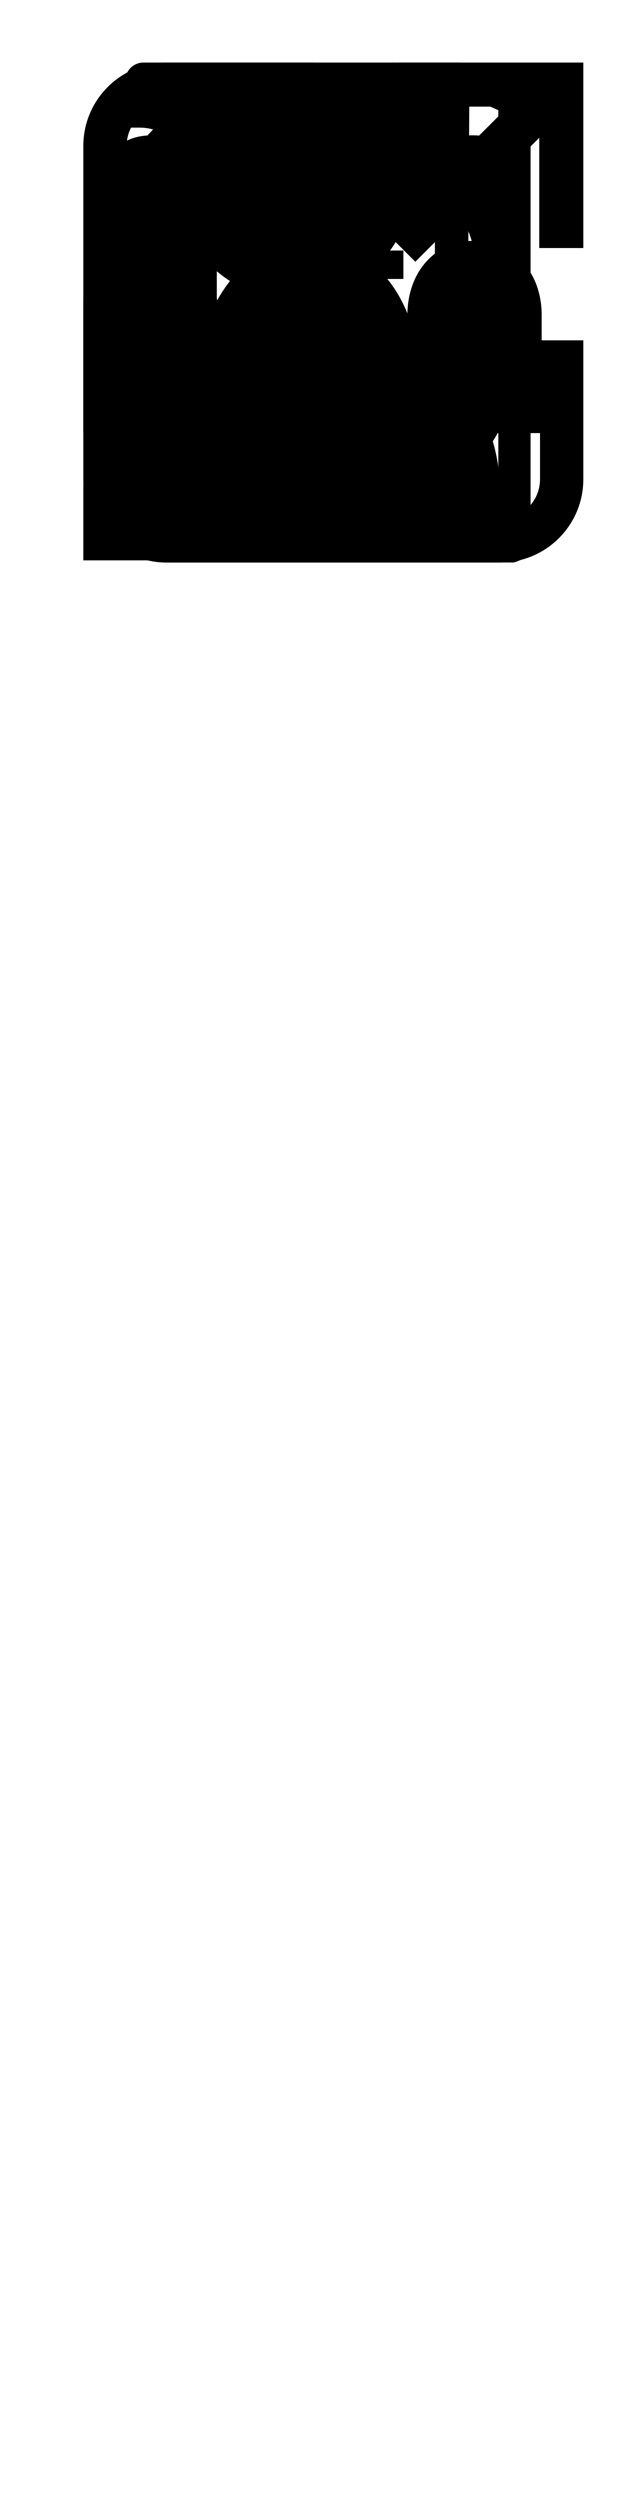
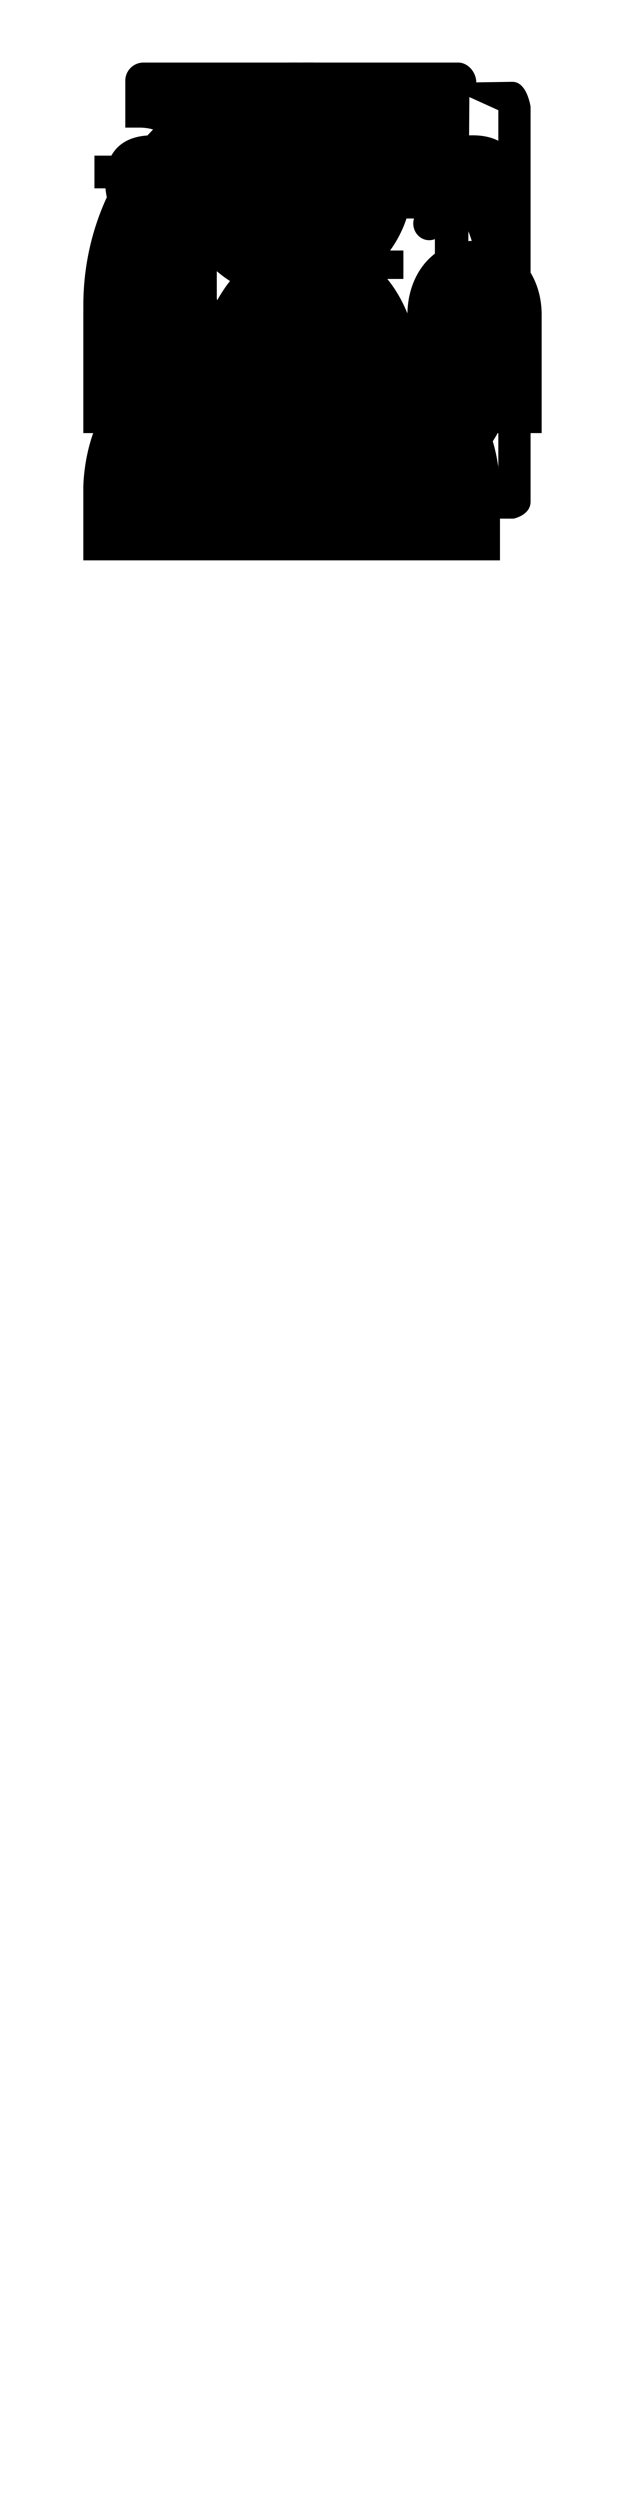
<svg xmlns="http://www.w3.org/2000/svg" version="1.1" x="0px" y="0px" width="40px" height="160px" viewBox="-5.333 -4.004 40 160" overflow="visible" enable-background="new -5.333 -4.004 40 160" xml:space="preserve">
  <g id="shortcut">
-     <path d="M29.228,26.667c0,1.411-1.149,2.561-2.561,2.561H5.333c-1.412,0-2.56-1.149-2.56-2.561V5.333  c0-1.412,1.148-2.56,2.56-2.56h8.888V0H5.333C2.389,0,0,2.389,0,5.333v21.333C0,29.612,2.389,32,5.333,32h21.333  C29.612,32,32,29.612,32,26.667v-8.89h-2.772V26.667z M27.184,2.82l-7.933,7.932l1.995,1.996l7.933-7.933v7.055H32V0H20.127v2.82  H27.184z M32,0H20.127v2.82h7.057l-7.933,7.932l1.995,1.996l7.933-7.933v7.055H32V0z" />
-   </g>
+     </g>
  <g id="book">
-     <path d="M20.484,12.029h-9.929v1.82h9.929V12.029z M0.761,15.998h2.596c0.64,0,1.16-0.408,1.16-1.05   c0-0.639-0.521-1.048-1.16-1.048H0.761V15.998z M0.711,8.05h2.646c0.64,0,1.16-0.407,1.16-1.047c0-0.639-0.521-1.047-1.16-1.047   H0.711V8.05z M25.367,29.898H6.113c0,0-1.194-1.058-1.194-1.855l18.237-0.016c0.639,0,1.375-0.521,1.375-1.155l0.175-24.663   L26.56,3.05v25.544C26.561,28.594,26.597,29.898,25.367,29.898z M8.542,9.98H22.5v8.055H8.542V9.98z M4.517,23.008   c0-0.64-0.521-1.049-1.16-1.049H0.711v2.096h2.646C3.997,24.055,4.517,23.646,4.517,23.008z M27.464,1.232l-2.315,0.036   C25.148,0.631,24.628,0,23.99,0H3.849C3.206,0,2.686,0.523,2.686,1.156v3.007h0.898v0.001c0.007,0,0.014-0.001,0.021-0.001   c1.645,0,2.979,1.256,2.979,2.806c0,1.549-1.333,2.805-2.979,2.805c-0.007,0-0.014-0.001-0.021-0.001v0.001H2.686v2.395h0.898   v0.002c0.007,0,0.014-0.002,0.021-0.002c1.645,0,2.979,1.256,2.979,2.806c0,1.55-1.333,2.806-2.979,2.806   c-0.007,0-0.014-0.003-0.021-0.003v0.001H2.686v2.395h0.898v0.002c0.007,0,0.014-0.002,0.021-0.002   c1.645,0,2.979,1.256,2.979,2.806s-1.333,2.806-2.979,2.806c-0.007,0-0.014-0.003-0.021-0.003v0.001H2.686v2.739   c0,0-0.482,3.297,3.353,3.472h21.499c0,0,1.086-0.216,1.086-1.085V2.828C28.623,2.828,28.404,1.232,27.464,1.232z" />
+     <path d="M20.484,12.029h-9.929v1.82h9.929V12.029z M0.761,15.998h2.596c0.64,0,1.16-0.408,1.16-1.05   c0-0.639-0.521-1.048-1.16-1.048H0.761V15.998z M0.711,8.05h2.646c0.64,0,1.16-0.407,1.16-1.047c0-0.639-0.521-1.047-1.16-1.047   H0.711V8.05z M25.367,29.898H6.113c0,0-1.194-1.058-1.194-1.855l18.237-0.016c0.639,0,1.375-0.521,1.375-1.155l0.175-24.663   L26.56,3.05v25.544C26.561,28.594,26.597,29.898,25.367,29.898z M8.542,9.98H22.5v8.055H8.542V9.98z M4.517,23.008   c0-0.64-0.521-1.049-1.16-1.049H0.711v2.096h2.646C3.997,24.055,4.517,23.646,4.517,23.008z M27.464,1.232l-2.315,0.036   C25.148,0.631,24.628,0,23.99,0H3.849C3.206,0,2.686,0.523,2.686,1.156v3.007h0.898v0.001c0.007,0,0.014-0.001,0.021-0.001   c1.645,0,2.979,1.256,2.979,2.806c0,1.549-1.333,2.805-2.979,2.805c-0.007,0-0.014-0.001-0.021-0.001v0.001H2.686v2.395h0.898   v0.002c0.007,0,0.014-0.002,0.021-0.002c0,1.55-1.333,2.806-2.979,2.806   c-0.007,0-0.014-0.003-0.021-0.003v0.001H2.686v2.395h0.898v0.002c0.007,0,0.014-0.002,0.021-0.002   c1.645,0,2.979,1.256,2.979,2.806s-1.333,2.806-2.979,2.806c-0.007,0-0.014-0.003-0.021-0.003v0.001H2.686v2.739   c0,0-0.482,3.297,3.353,3.472h21.499c0,0,1.086-0.216,1.086-1.085V2.828C28.623,2.828,28.404,1.232,27.464,1.232z" />
  </g>
  <g id="dashboard">
    <path d="M14.228,6.631c0.561,0,1.019-0.484,1.019-1.074c0-0.59-0.458-1.074-1.019-1.074c-0.56,0-1.015,0.482-1.015,1.074   C13.213,6.145,13.668,6.631,14.228,6.631z M7.553,10.303c0-0.593-0.452-1.074-1.014-1.074s-1.017,0.479-1.017,1.074   c0,0.588,0.454,1.067,1.017,1.067C7.102,11.369,7.553,10.891,7.553,10.303z M5.453,14.049c0.562,0,1.019,0.48,1.019,1.071   c0,0.593-0.457,1.073-1.019,1.073s-1.018-0.48-1.018-1.073C4.435,14.53,4.891,14.049,5.453,14.049z M10.009,11.858   c2.129,10.105,4.878,10.292,5.767,10.011C19.058,18.408,10.009,11.858,10.009,11.858z M9.659,5.708c0.562,0,1.016,0.48,1.016,1.072   c0,0.592-0.455,1.072-1.016,1.072S8.643,7.372,8.643,6.78C8.643,6.188,9.098,5.708,9.659,5.708z M22.136,9.229   c0.562,0,1.018,0.48,1.018,1.071c0,0.591-0.455,1.07-1.018,1.07c-0.562,0-1.02-0.479-1.02-1.07   C21.116,9.709,21.573,9.229,22.136,9.229z M19.016,5.708c0.562,0,1.016,0.48,1.016,1.072c0,0.592-0.454,1.072-1.016,1.072   C18.456,7.852,18,7.372,18,6.78C18,6.188,18.456,5.708,19.016,5.708z M23.223,14.047c0.562,0,1.015,0.48,1.015,1.073   c0,0.593-0.453,1.074-1.015,1.074s-1.015-0.481-1.015-1.074C22.208,14.527,22.661,14.047,23.223,14.047z M14.336,0   C6.431,0,0,6.973,0,15.544c0,4.759,1.988,9.021,5.105,11.875h17.188h1.272c3.118-2.855,5.105-7.116,5.105-11.875   C28.672,6.973,22.242,0,14.336,0z M21.386,25.085H7.285c-2.499-2.268-4.113-5.689-4.113-9.541c0-6.823,5.008-12.373,11.164-12.373   c6.156,0,11.164,5.55,11.164,12.373C25.5,19.396,23.886,22.818,21.386,25.085z" />
  </g>
  <g id="group">
    <path d="M4.418,10.686c1.94,0,3.018-1.074,3.018-3.017c0-1.938-1.078-3.013-3.018-3.013c-1.939,0-3.014,1.075-3.014,3.013   C1.404,9.612,2.479,10.686,4.418,10.686z M25.01,11.412c-2.581,0-4.226,2.073-4.269,4.643c-1.082-2.679-3.229-4.581-6.295-4.581   c-2.737,0-4.631,1.514-5.879,3.74c-0.43-2.165-1.946-3.802-4.238-3.802C1.72,11.412,0,13.526,0,16.138v7.576h8v5.333h13.333v-5.333   h8v-7.576C29.333,13.526,27.62,11.412,25.01,11.412z M24.914,10.686c1.943,0,3.018-1.074,3.018-3.017   c0-1.938-1.074-3.013-3.018-3.013c-1.942,0-3.013,1.075-3.013,3.013C21.901,9.612,22.971,10.686,24.914,10.686z M14.422,10.36   c2.999,0,4.929-1.938,4.929-4.935c0-2.996-1.93-5.425-4.929-5.425S9.494,2.429,9.494,5.424C9.495,8.421,11.424,10.36,14.422,10.36z   " />
  </g>
  <g id="user">
    <path d="M5.891,7.591C5.891,3.396,9.286,0,13.476,0s7.592,3.396,7.592,7.591c0,4.188-3.402,7.588-7.592,7.588   S5.891,11.778,5.891,7.591z M25.25,22.108c-2.211-3.117-7.006-5.366-11.849-5.366c-0.022,0-0.045,0.003-0.068,0.003   c-0.022,0-0.045-0.003-0.067-0.003c-4.845,0-9.638,2.25-11.85,5.366C0,24.274,0,27.164,0,27.164v4.695h13.333h13.333v-4.695   C26.666,27.164,26.666,24.274,25.25,22.108z" />
  </g>
</svg>